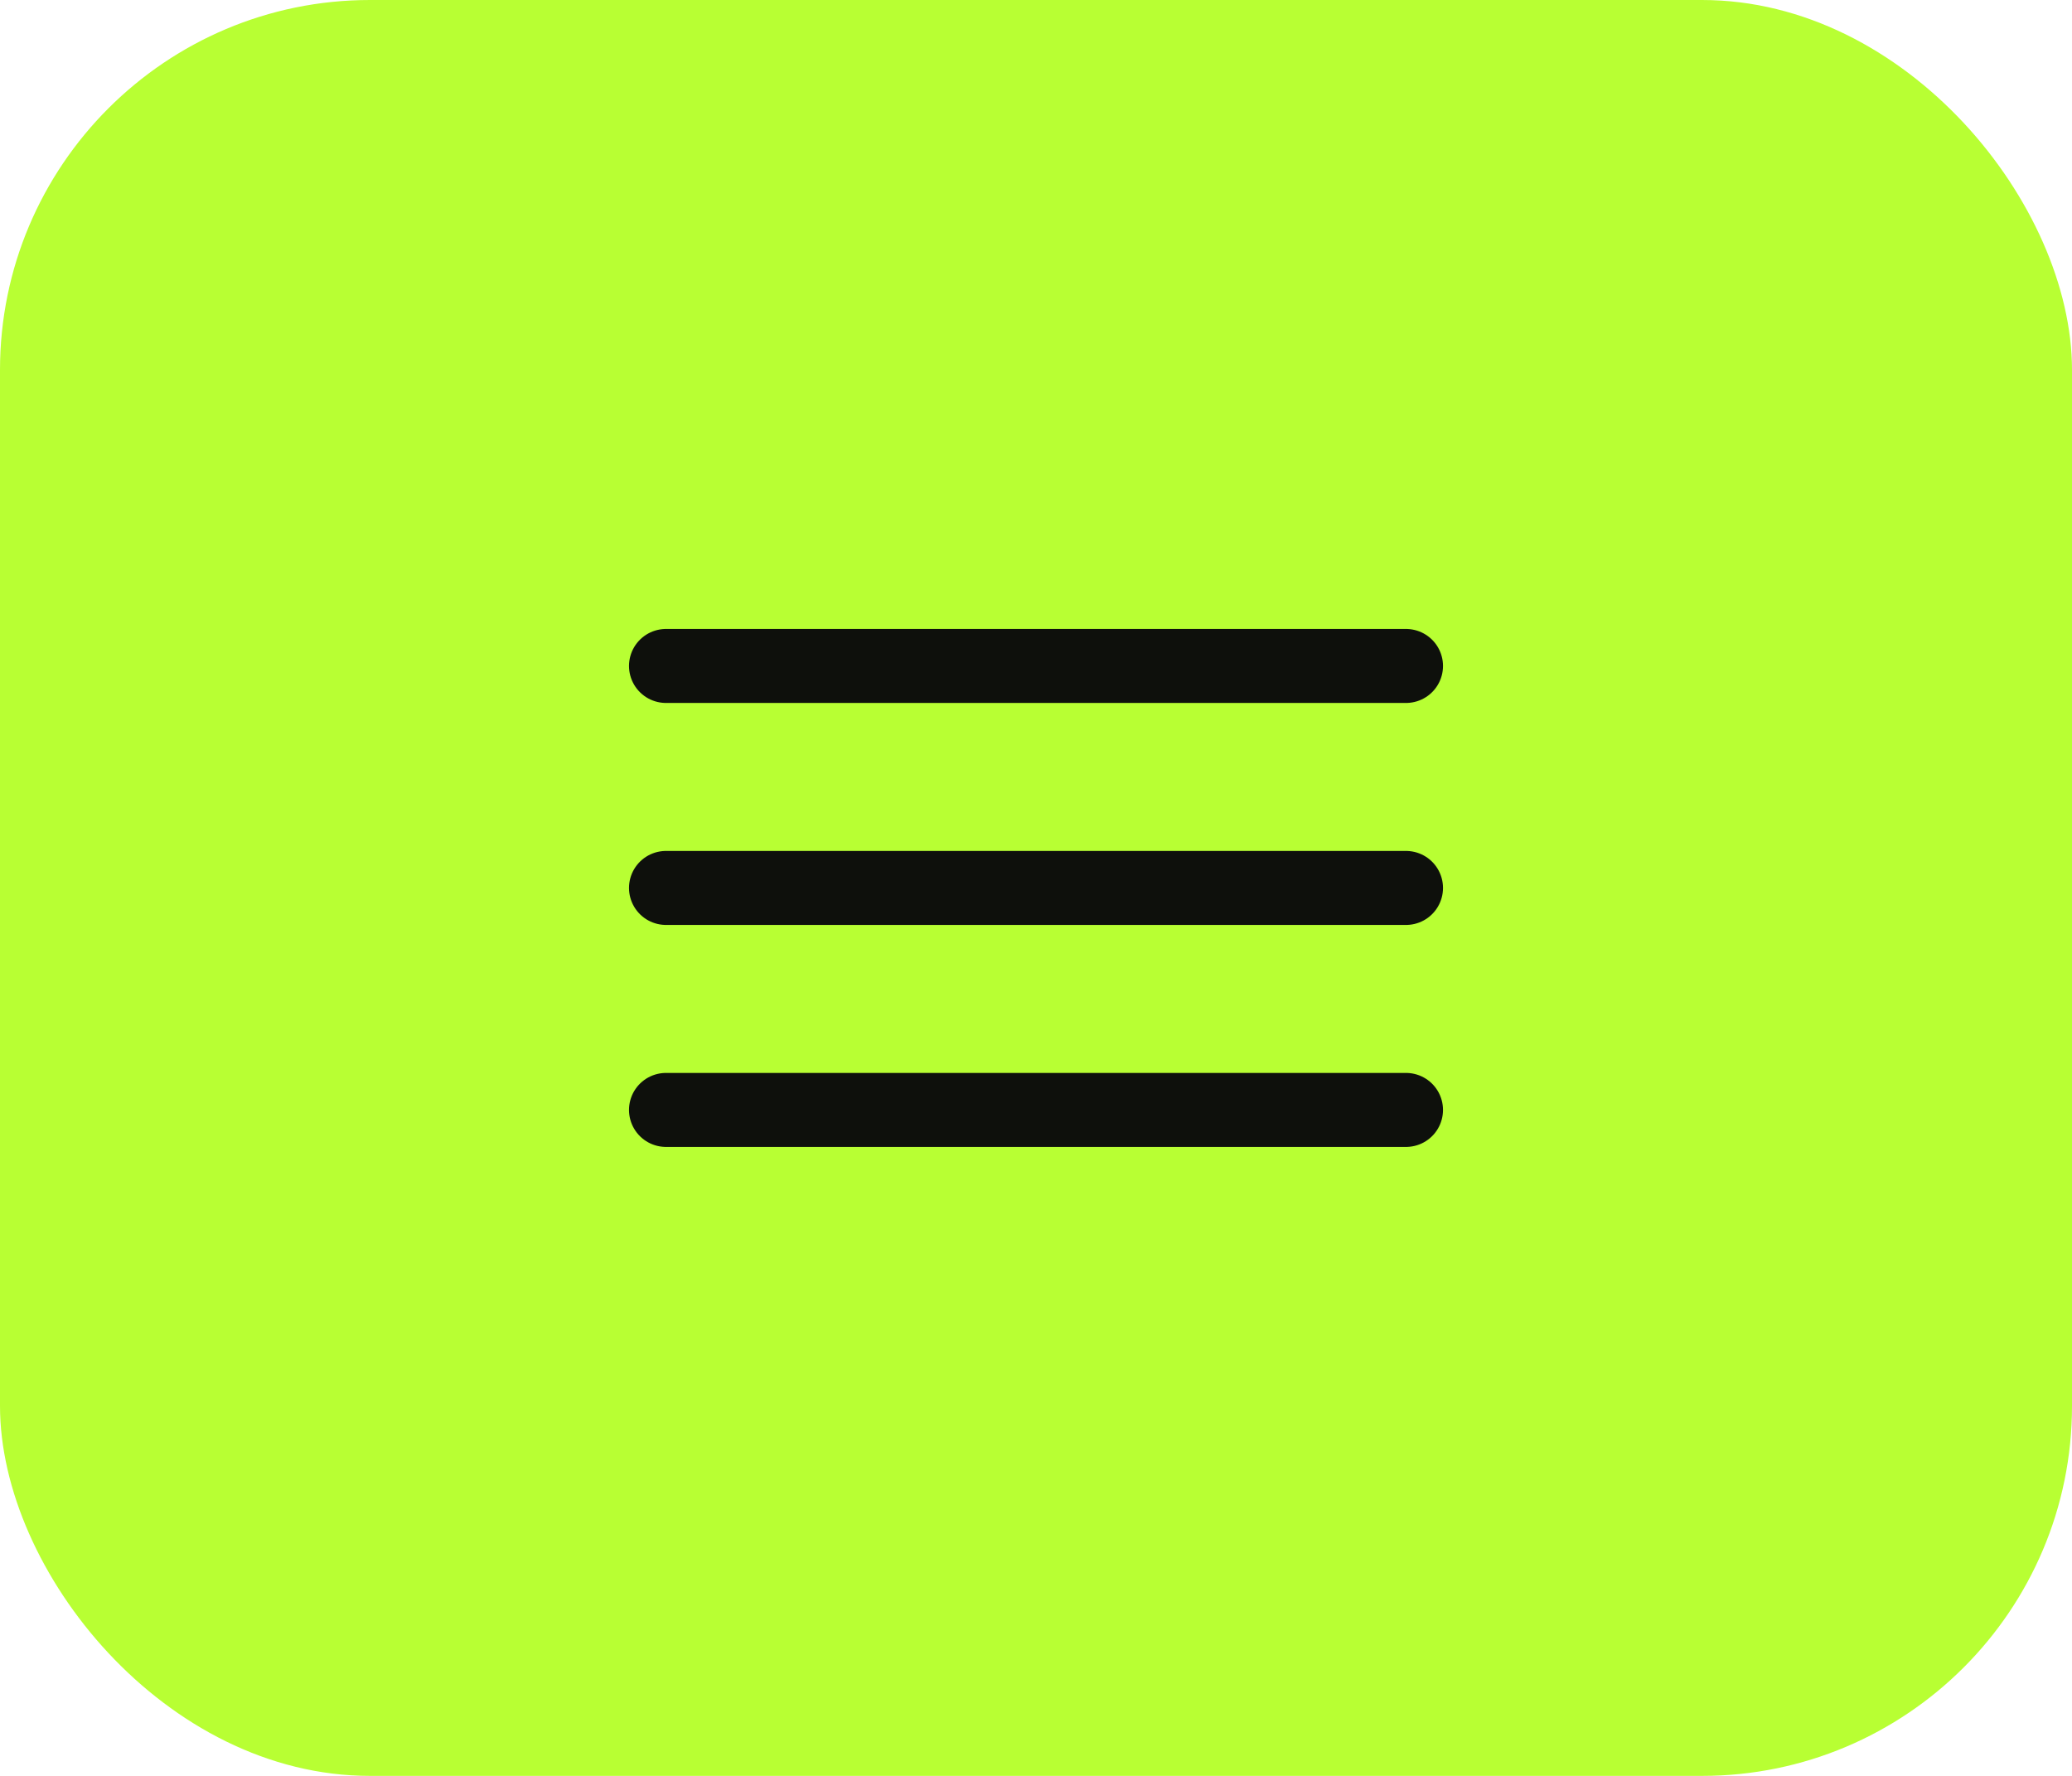
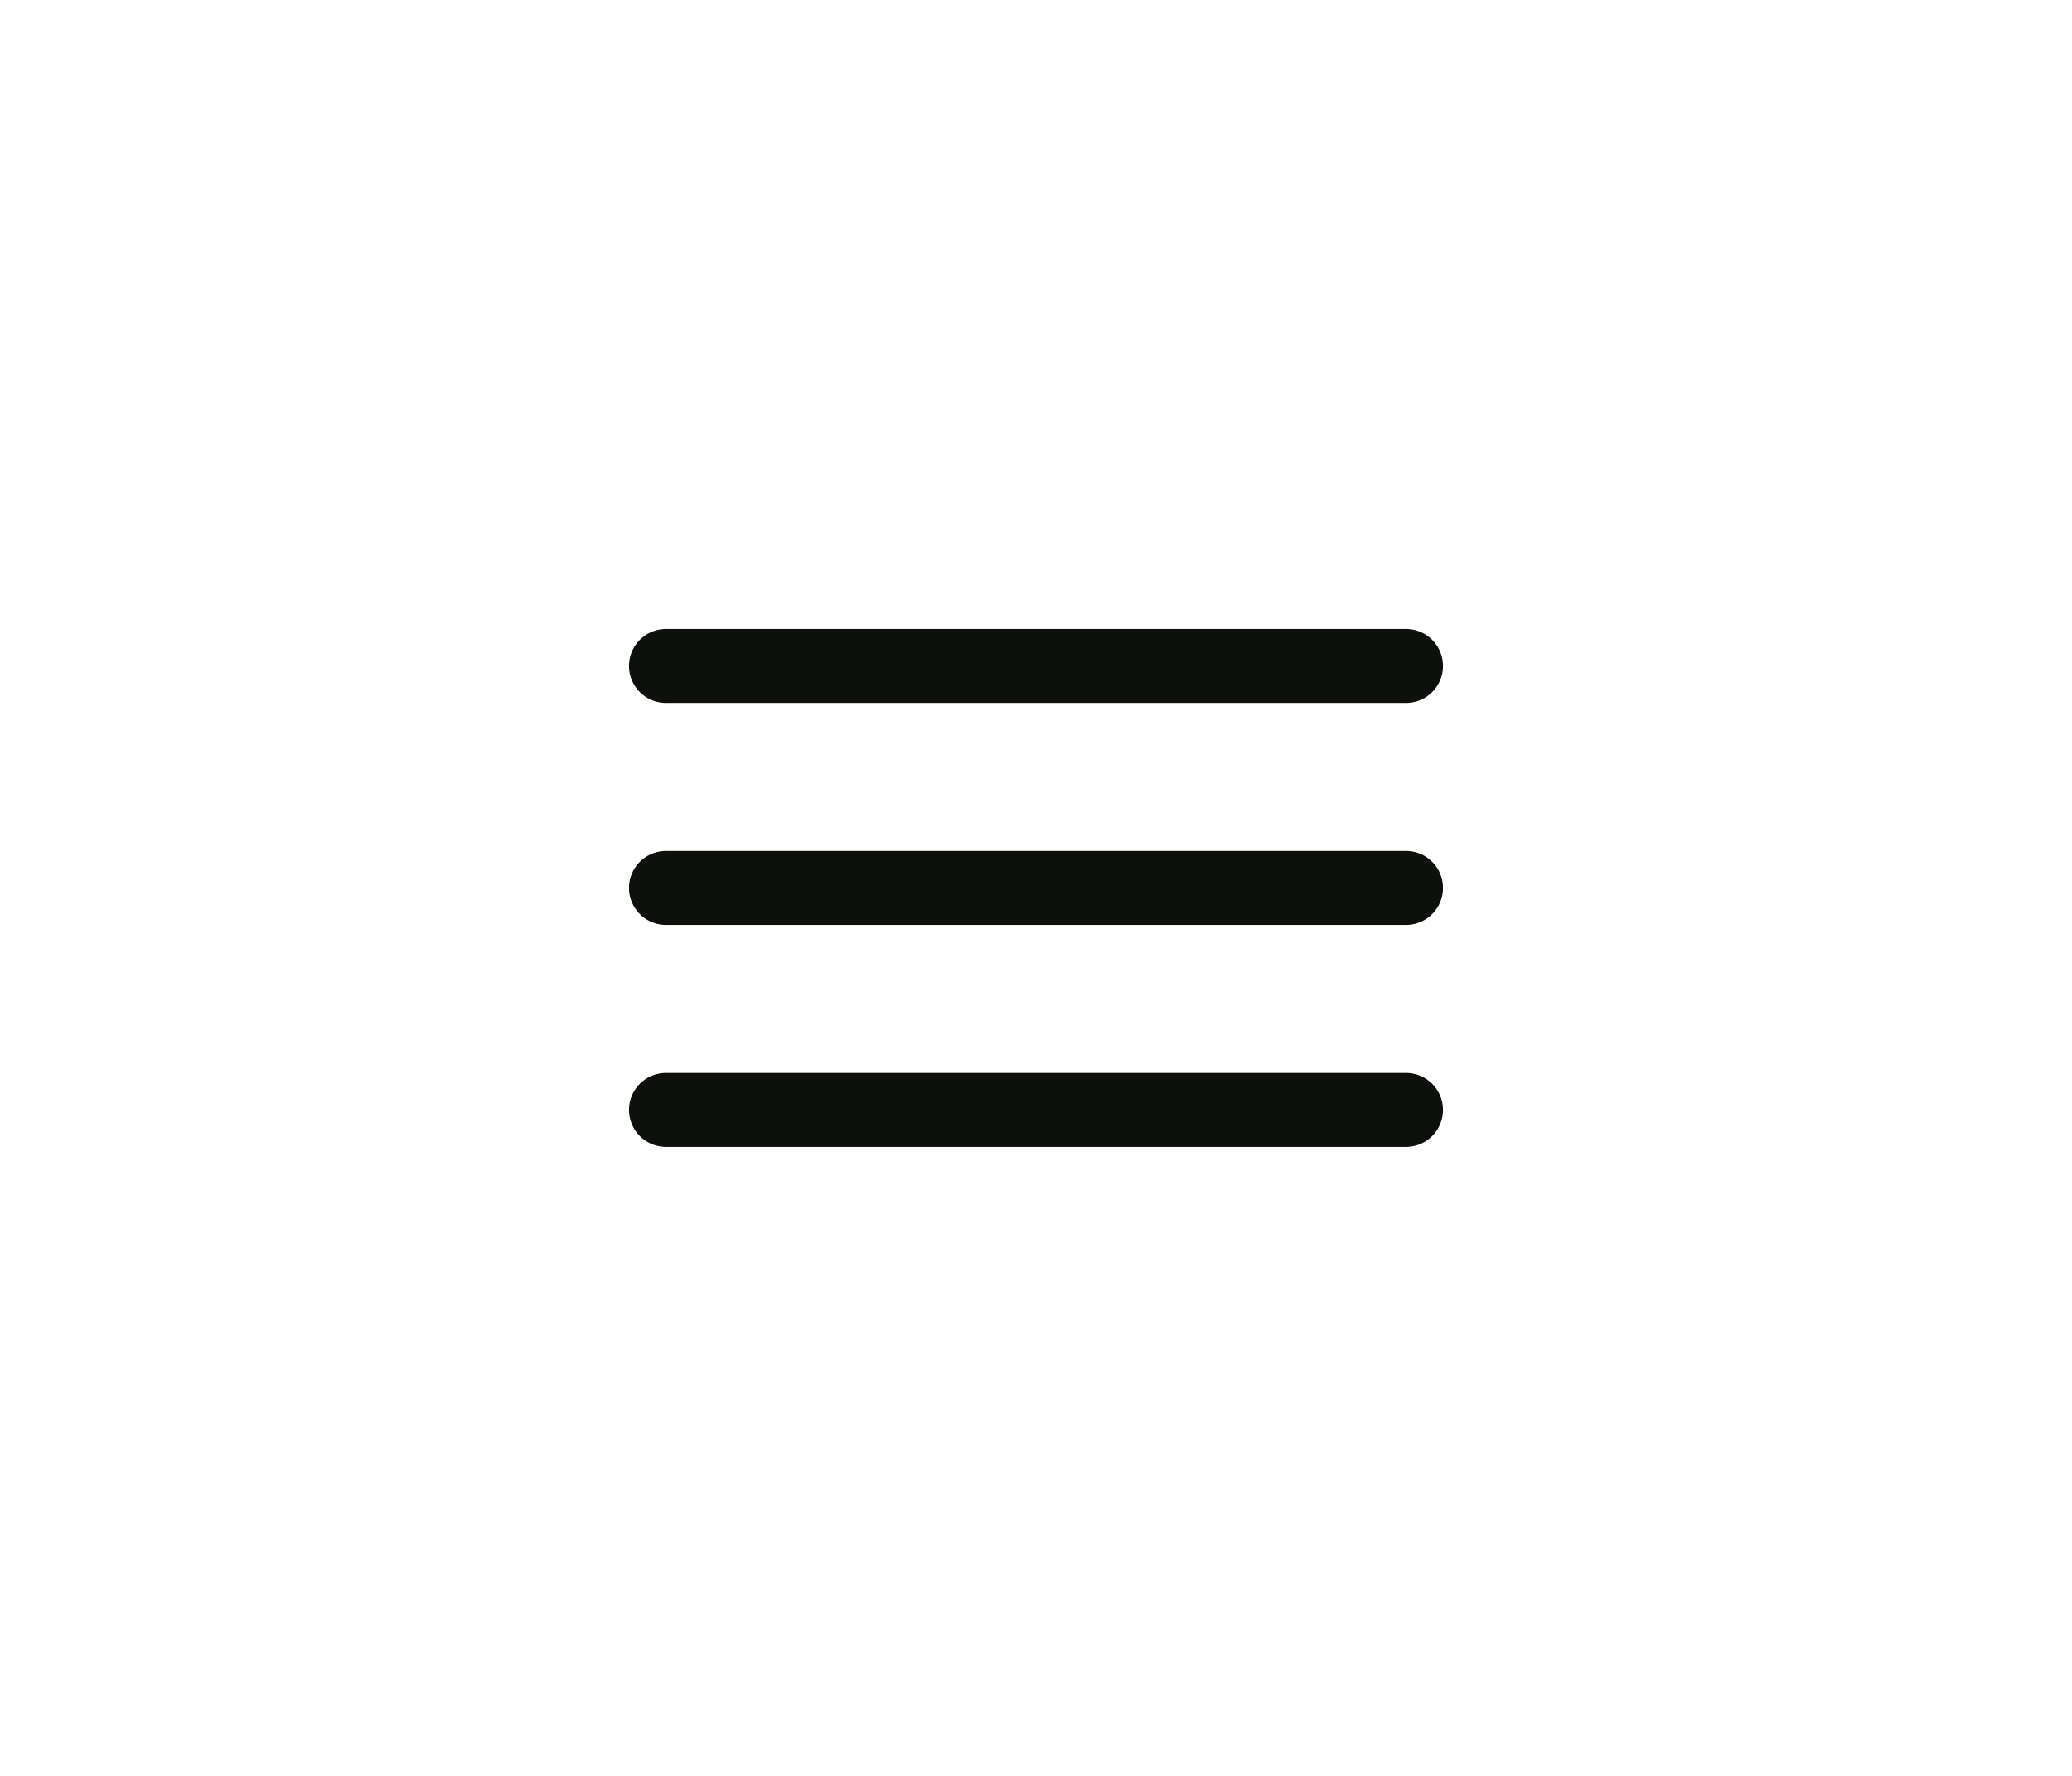
<svg xmlns="http://www.w3.org/2000/svg" width="56" height="48" viewBox="0 0 56 48" fill="none">
-   <rect width="56" height="48" rx="10" fill="#B8FF33" />
  <path d="M18 18H38" stroke="#0E100C" stroke-width="2" stroke-linecap="round" />
  <path d="M18 24H38" stroke="#0E100C" stroke-width="2" stroke-linecap="round" />
  <path d="M18 30H38" stroke="#0E100C" stroke-width="2" stroke-linecap="round" />
</svg>